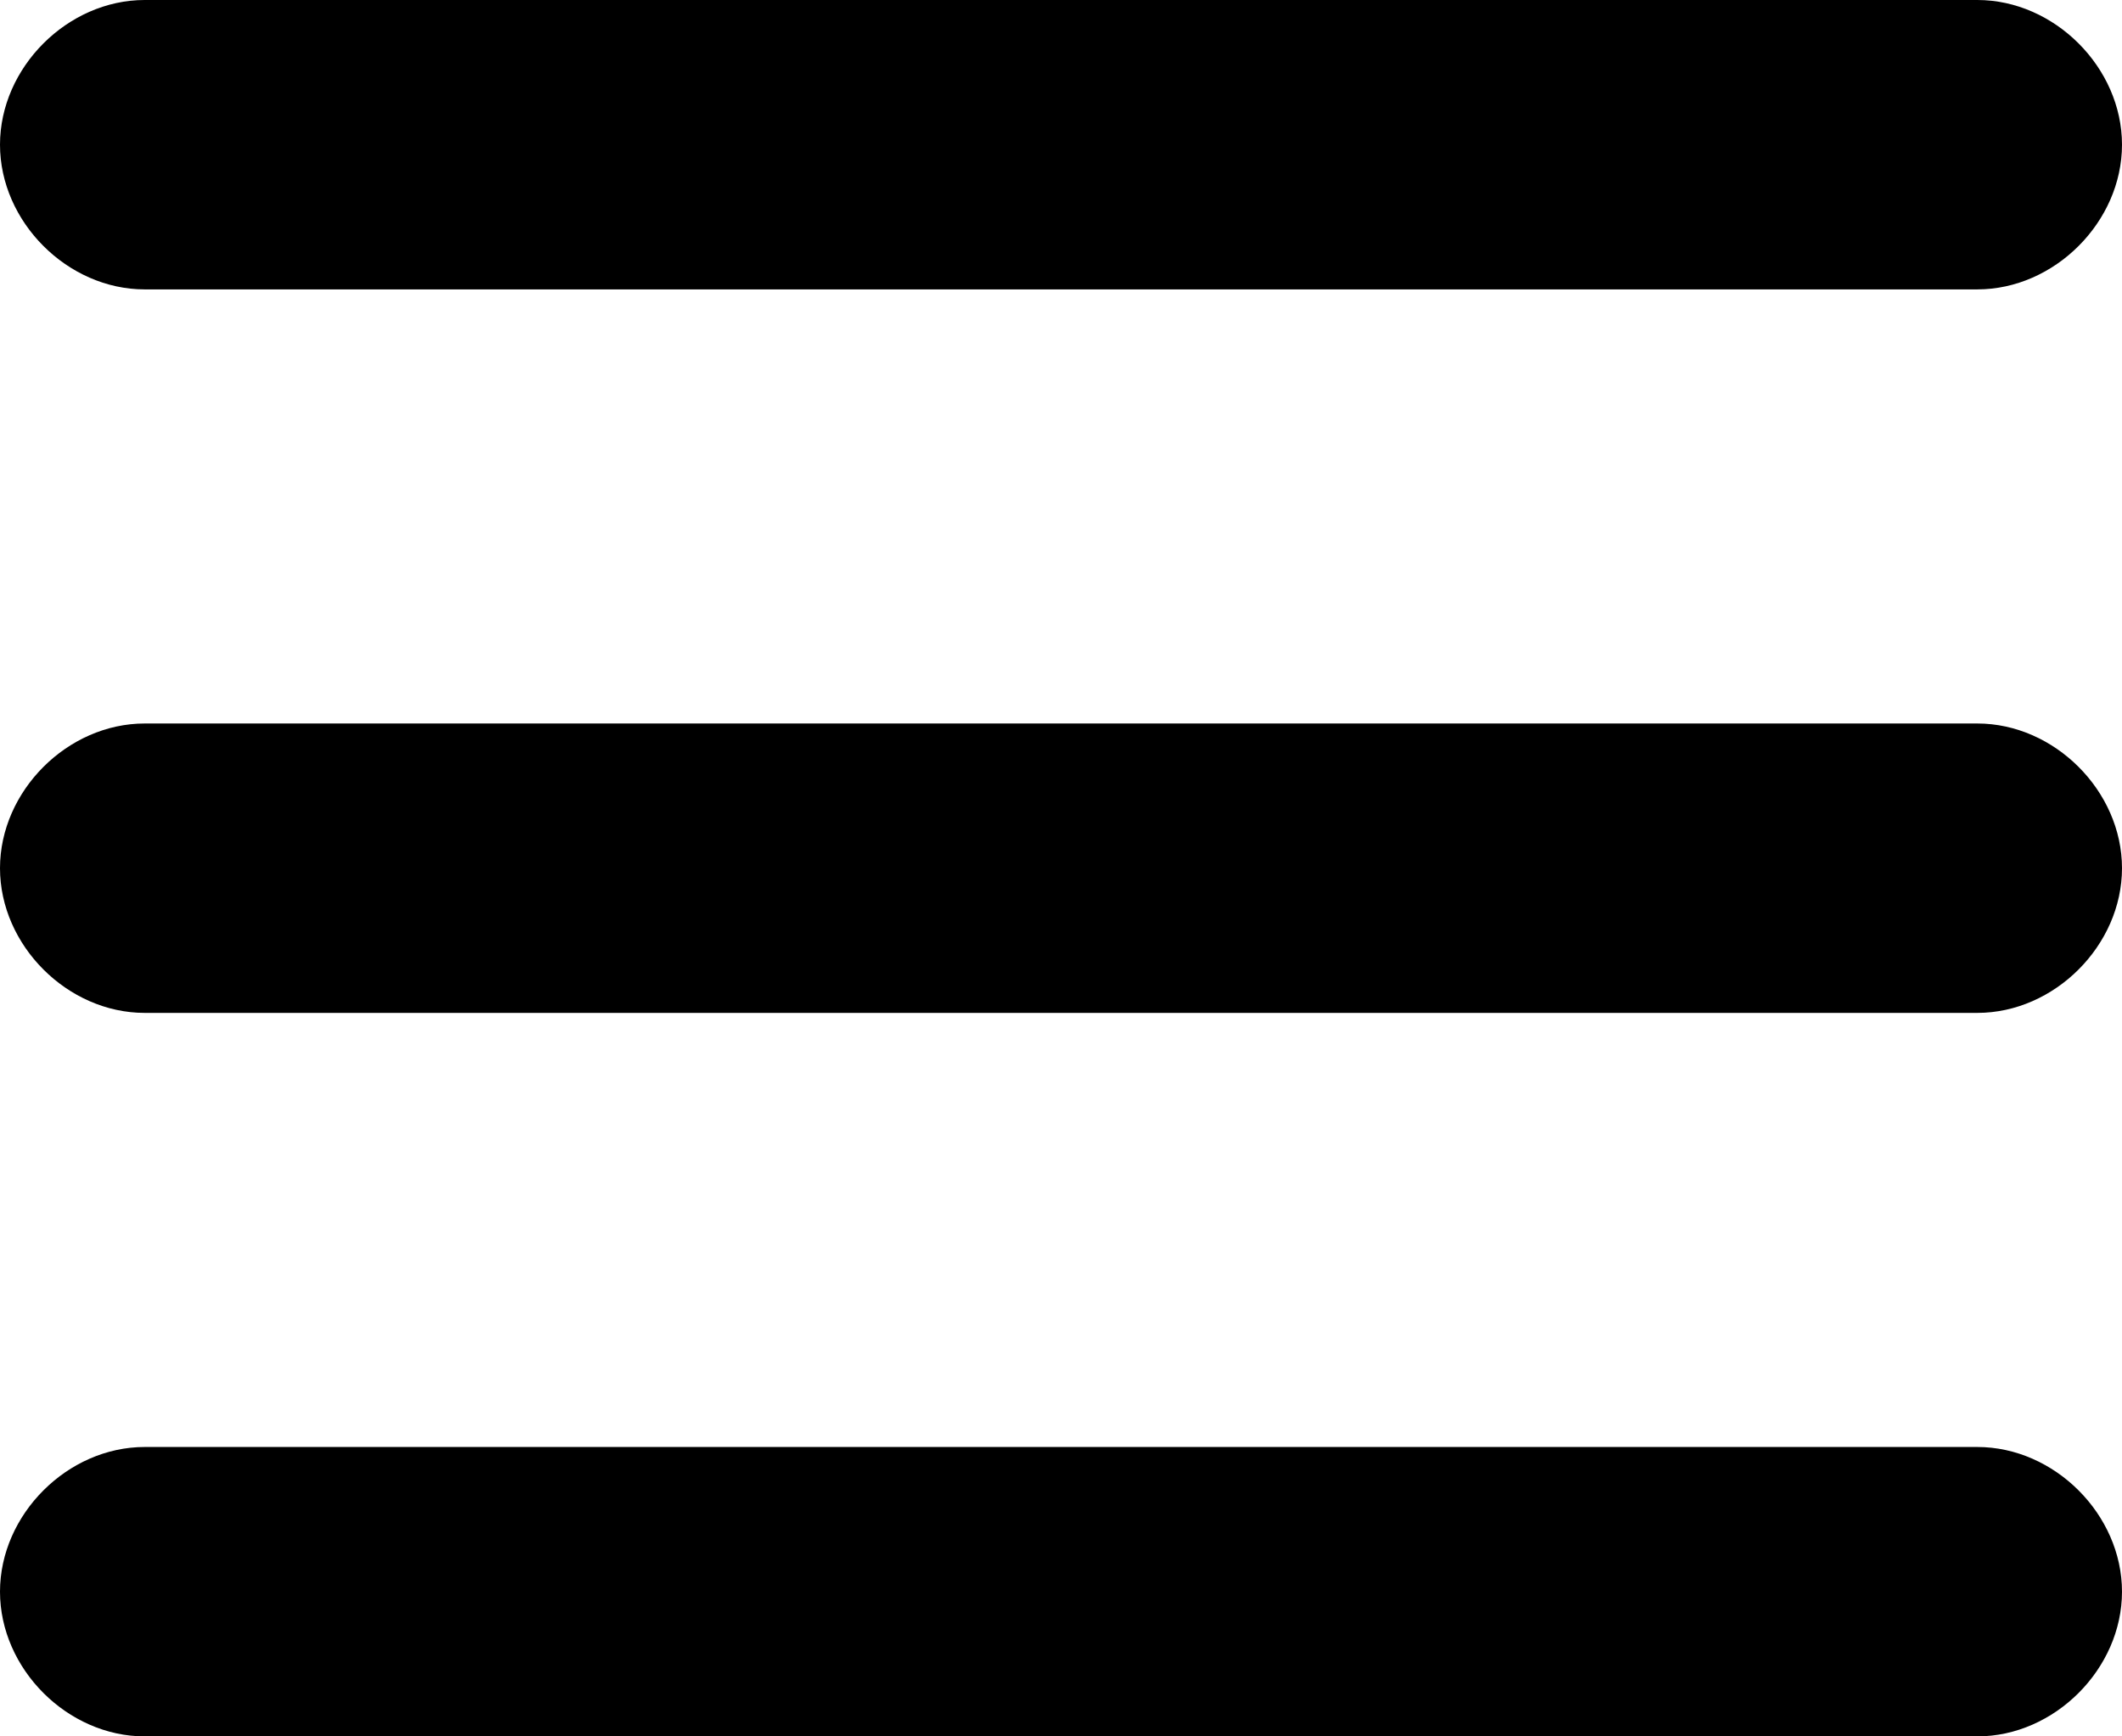
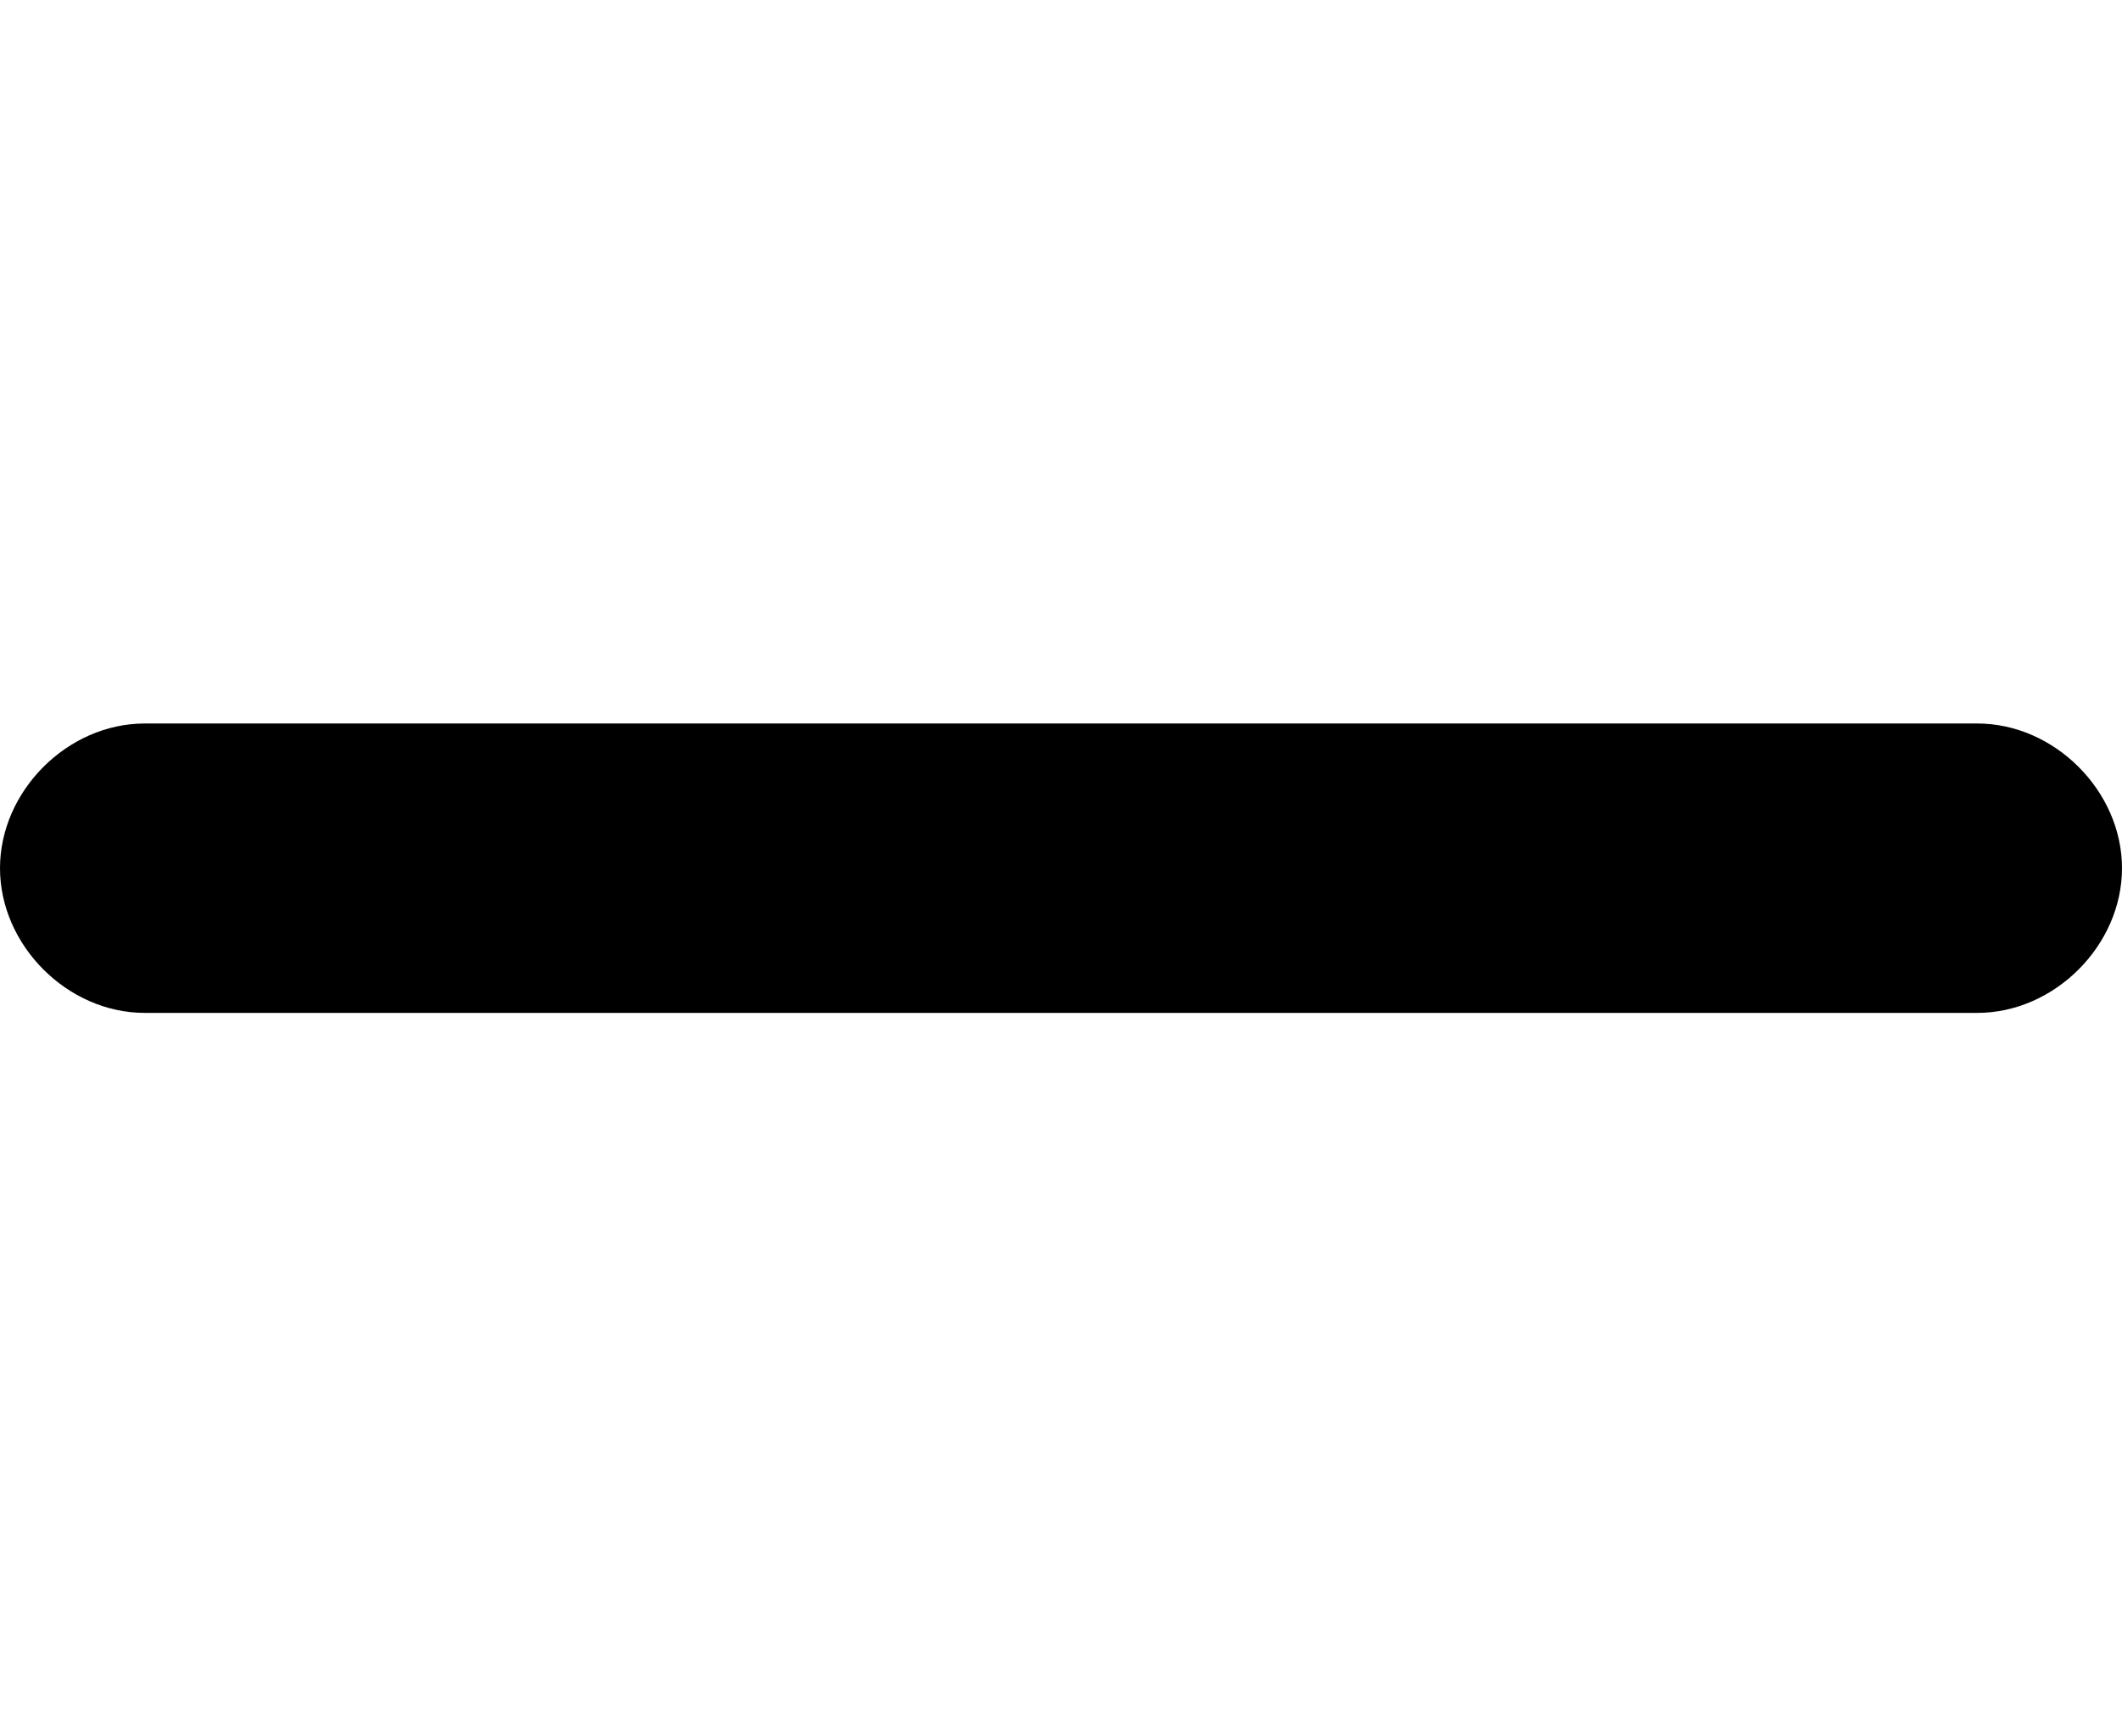
<svg xmlns="http://www.w3.org/2000/svg" version="1.1" viewBox="0 0 22 18">
  <g>
-     <path fill="currentColor" d="M20.5,3h-19C0.7,3,0,2.3,0,1.5v0C0,0.7,0.7,0,1.5,0l19,0C21.3,0,22,0.7,22,1.5v0C22,2.3,21.3,3,20.5,3z" />
-     <path fill="currentColor" d="M20.5,18h-19C0.7,18,0,17.3,0,16.5v0C0,15.7,0.7,15,1.5,15h19c0.8,0,1.5,0.7,1.5,1.5v0 C22,17.3,21.3,18,20.5,18z" />
    <path fill="currentColor" d="M20.5,10.5h-19C0.7,10.5,0,9.8,0,9v0c0-0.8,0.7-1.5,1.5-1.5h19C21.3,7.5,22,8.2,22,9v0 C22,9.8,21.3,10.5,20.5,10.5z" />
  </g>
</svg>